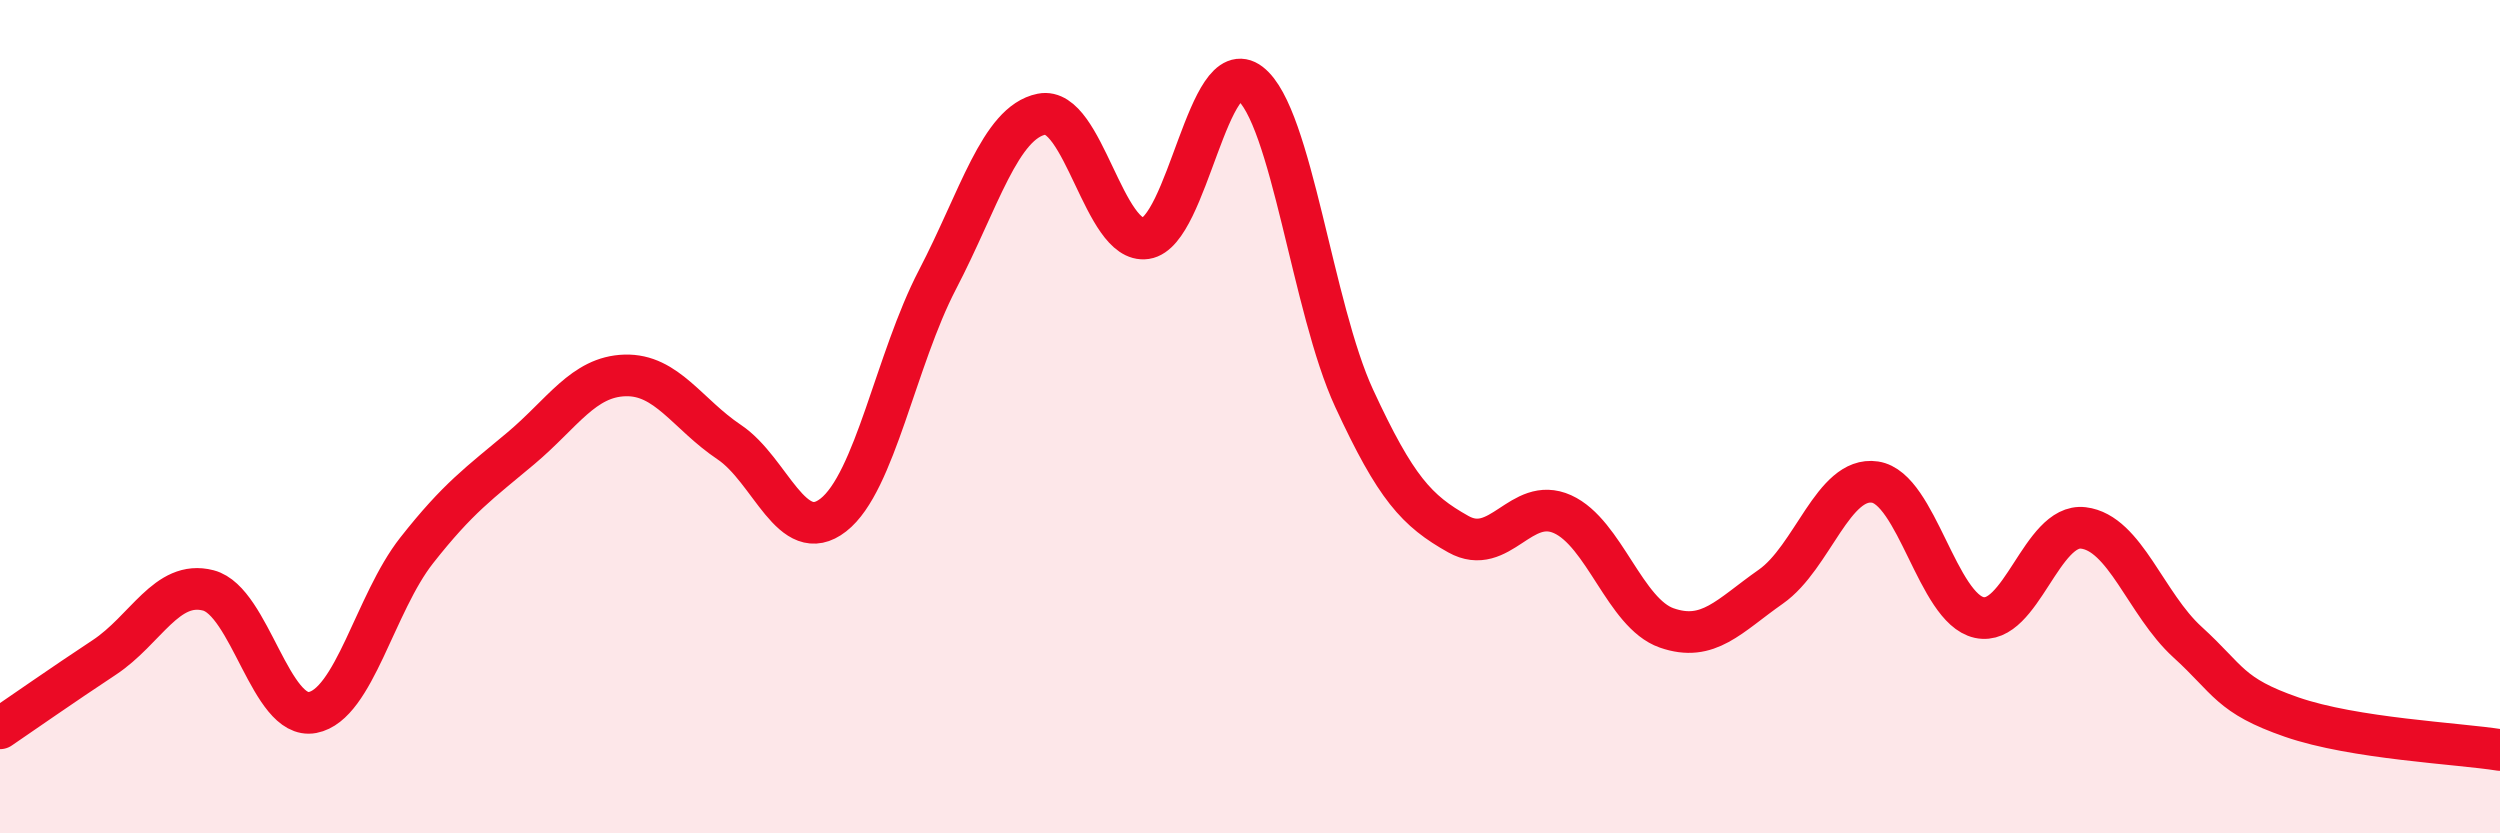
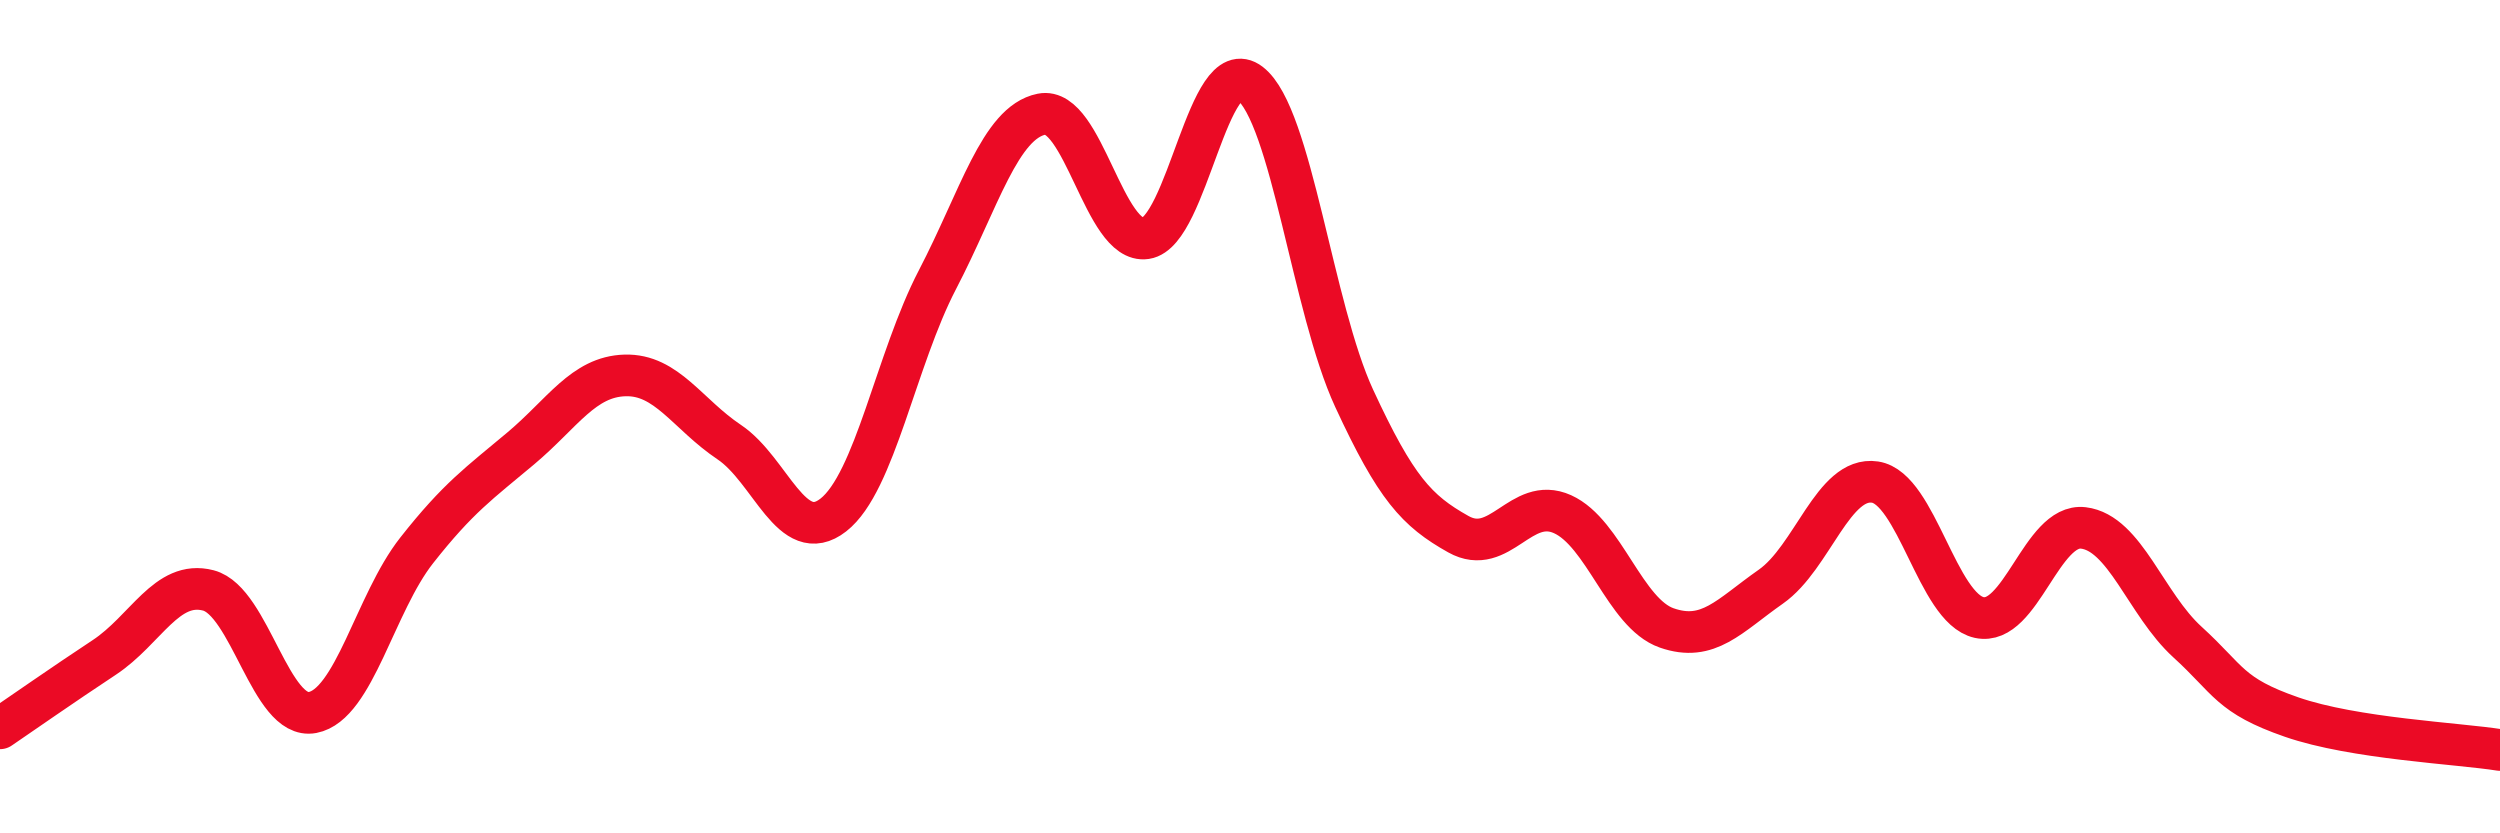
<svg xmlns="http://www.w3.org/2000/svg" width="60" height="20" viewBox="0 0 60 20">
-   <path d="M 0,17.48 C 0.5,17.14 1.5,16.44 2.5,15.78 C 3.5,15.12 4,13.91 5,14.17 C 6,14.43 6.5,17.29 7.5,17.1 C 8.5,16.91 9,14.48 10,13.21 C 11,11.94 11.5,11.6 12.5,10.76 C 13.5,9.92 14,9.04 15,9.01 C 16,8.98 16.5,9.94 17.5,10.61 C 18.5,11.28 19,13.14 20,12.36 C 21,11.58 21.5,8.63 22.5,6.71 C 23.5,4.79 24,2.94 25,2.74 C 26,2.54 26.5,5.87 27.5,5.72 C 28.5,5.57 29,1.23 30,2 C 31,2.77 31.5,7.4 32.5,9.56 C 33.5,11.72 34,12.26 35,12.82 C 36,13.38 36.5,11.89 37.5,12.34 C 38.5,12.79 39,14.72 40,15.07 C 41,15.42 41.5,14.78 42.5,14.08 C 43.5,13.38 44,11.42 45,11.57 C 46,11.72 46.5,14.6 47.5,14.82 C 48.5,15.04 49,12.55 50,12.67 C 51,12.79 51.5,14.5 52.5,15.41 C 53.5,16.32 53.5,16.69 55,17.21 C 56.5,17.73 59,17.84 60,18L60 20L0 20Z" fill="#EB0A25" opacity="0.1" stroke-linecap="round" stroke-linejoin="round" />
  <path d="M 0,17.48 C 0.5,17.14 1.5,16.44 2.5,15.78 C 3.5,15.12 4,13.91 5,14.17 C 6,14.43 6.5,17.29 7.5,17.1 C 8.5,16.91 9,14.48 10,13.21 C 11,11.94 11.5,11.6 12.5,10.76 C 13.5,9.92 14,9.04 15,9.01 C 16,8.98 16.5,9.94 17.5,10.61 C 18.5,11.28 19,13.14 20,12.36 C 21,11.58 21.5,8.63 22.5,6.71 C 23.5,4.79 24,2.94 25,2.74 C 26,2.54 26.5,5.87 27.5,5.72 C 28.5,5.57 29,1.23 30,2 C 31,2.77 31.5,7.4 32.5,9.56 C 33.5,11.72 34,12.26 35,12.82 C 36,13.38 36.5,11.89 37.5,12.34 C 38.5,12.79 39,14.72 40,15.07 C 41,15.42 41.5,14.78 42.5,14.08 C 43.5,13.38 44,11.42 45,11.57 C 46,11.72 46.5,14.6 47.5,14.82 C 48.5,15.04 49,12.55 50,12.67 C 51,12.79 51.5,14.5 52.5,15.41 C 53.5,16.32 53.5,16.69 55,17.21 C 56.5,17.73 59,17.84 60,18" stroke="#EB0A25" stroke-width="1" fill="none" stroke-linecap="round" stroke-linejoin="round" />
</svg>